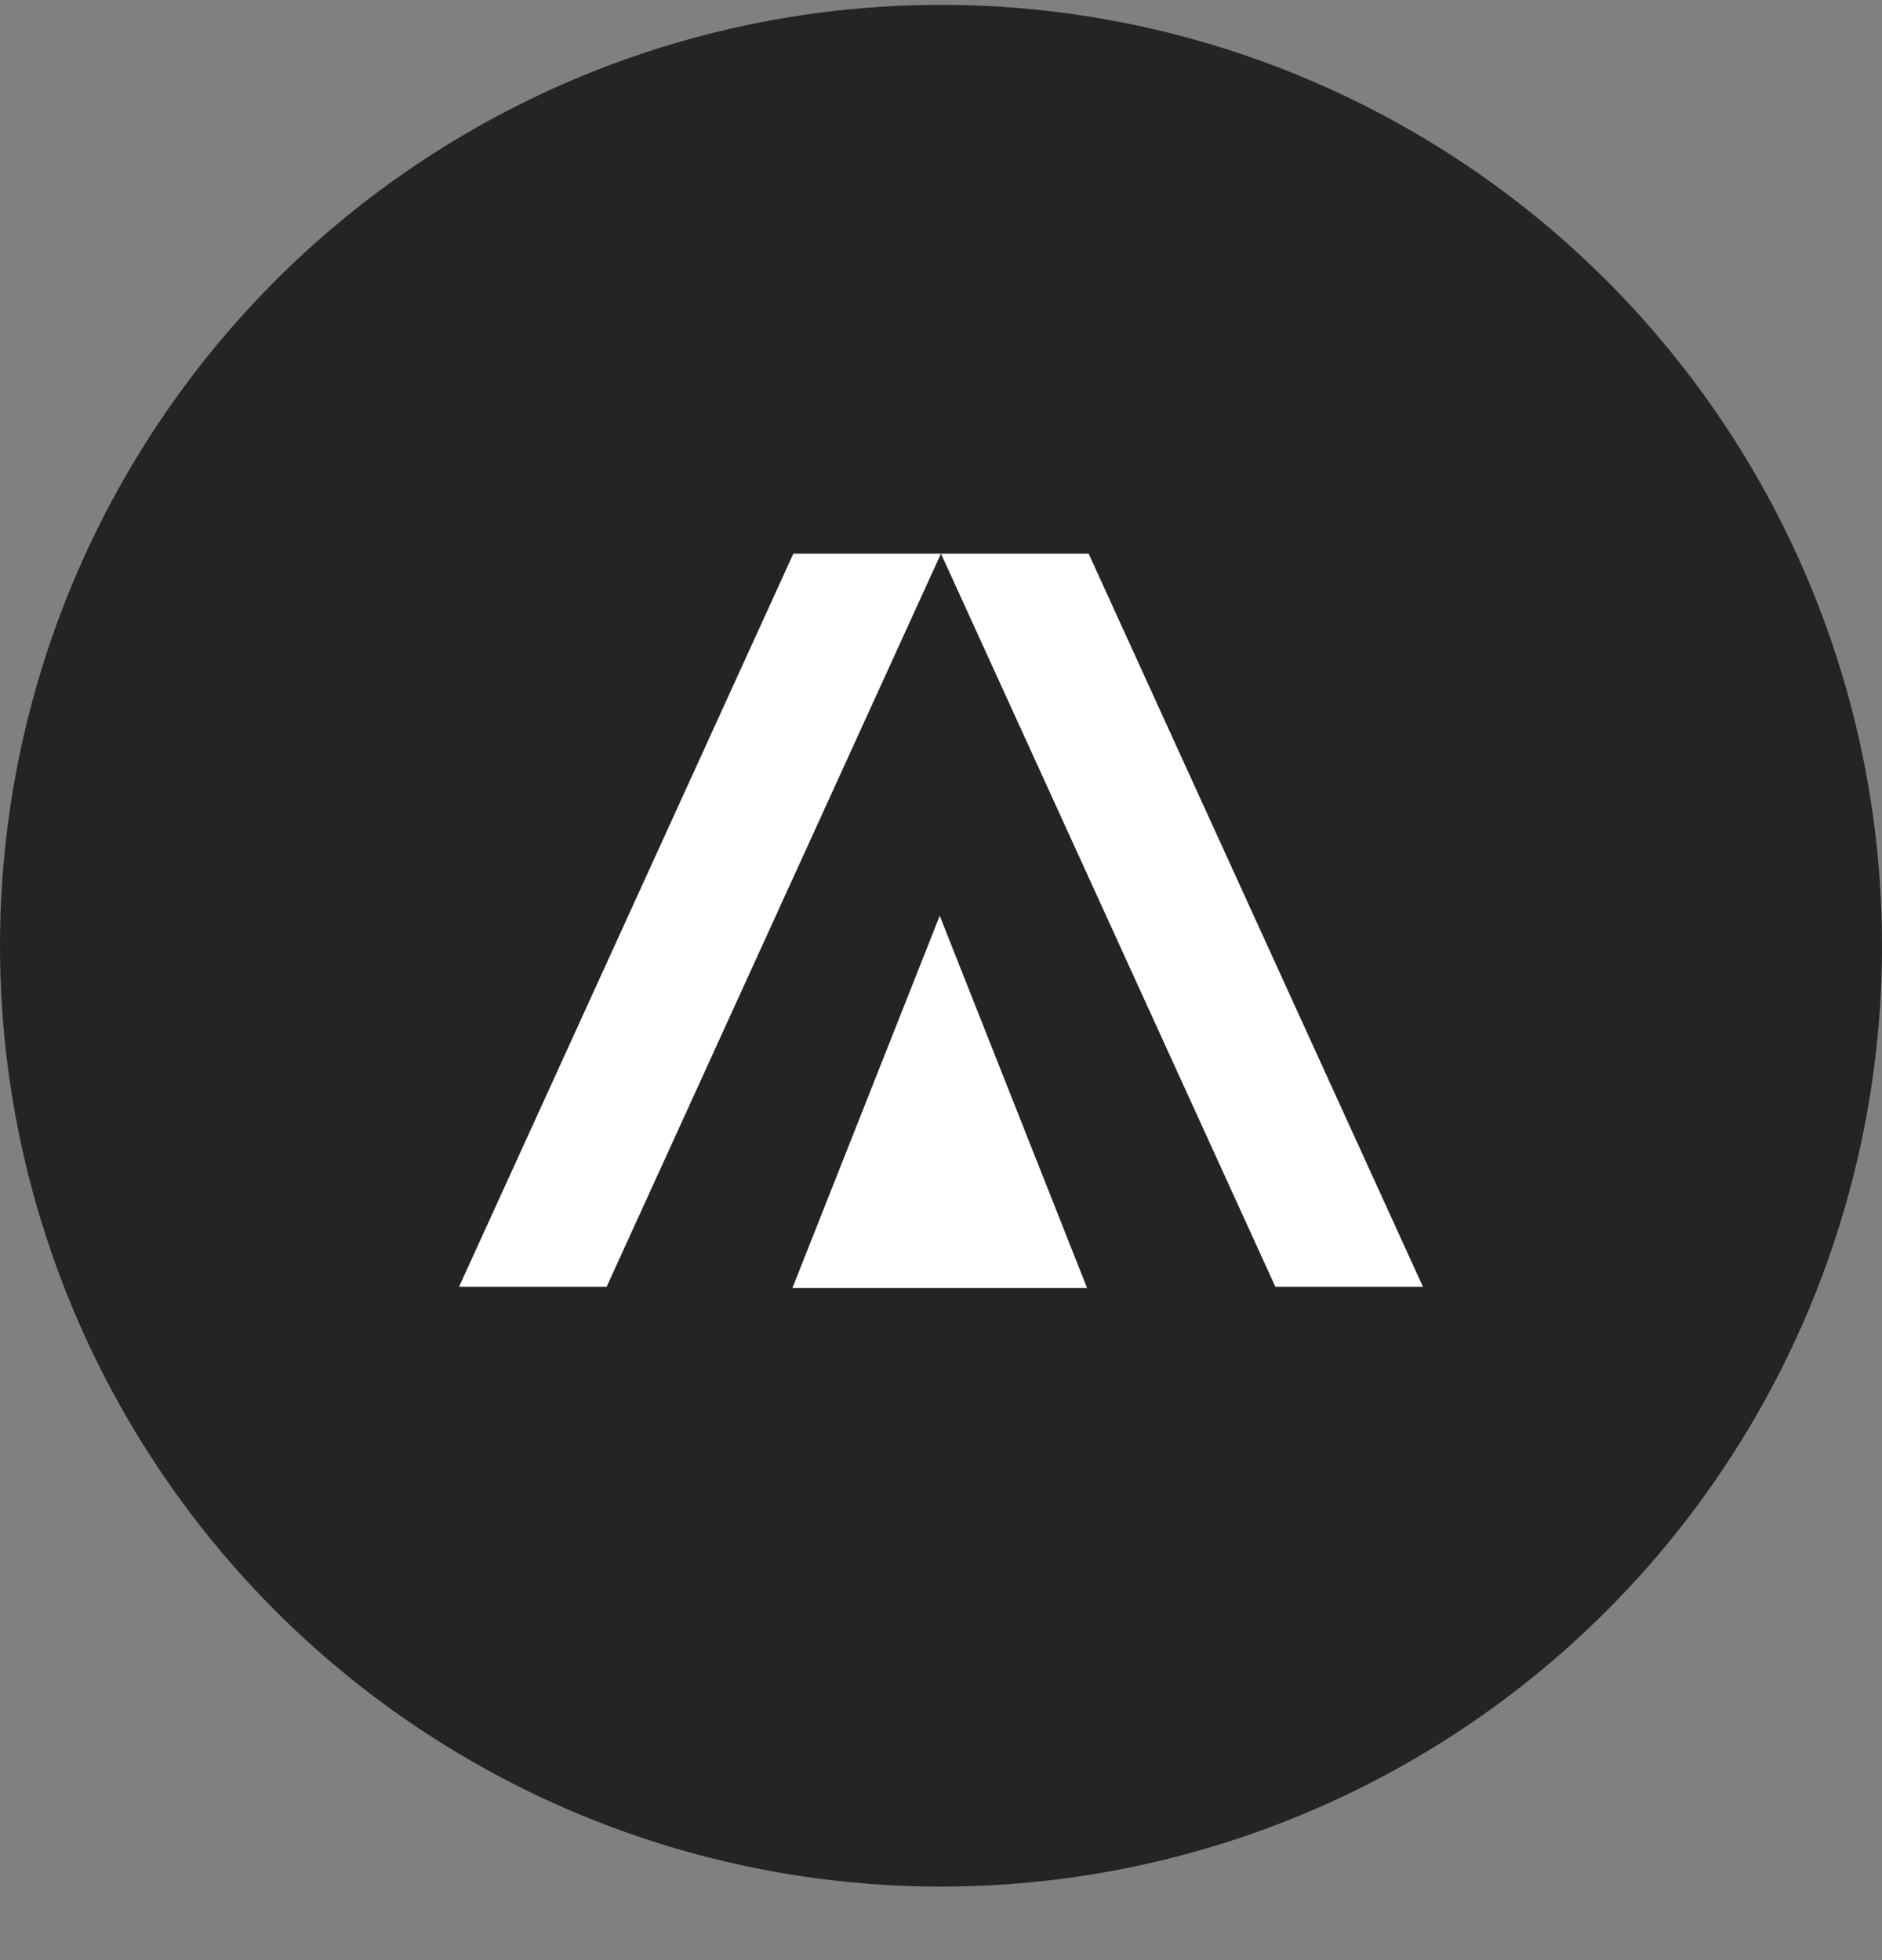
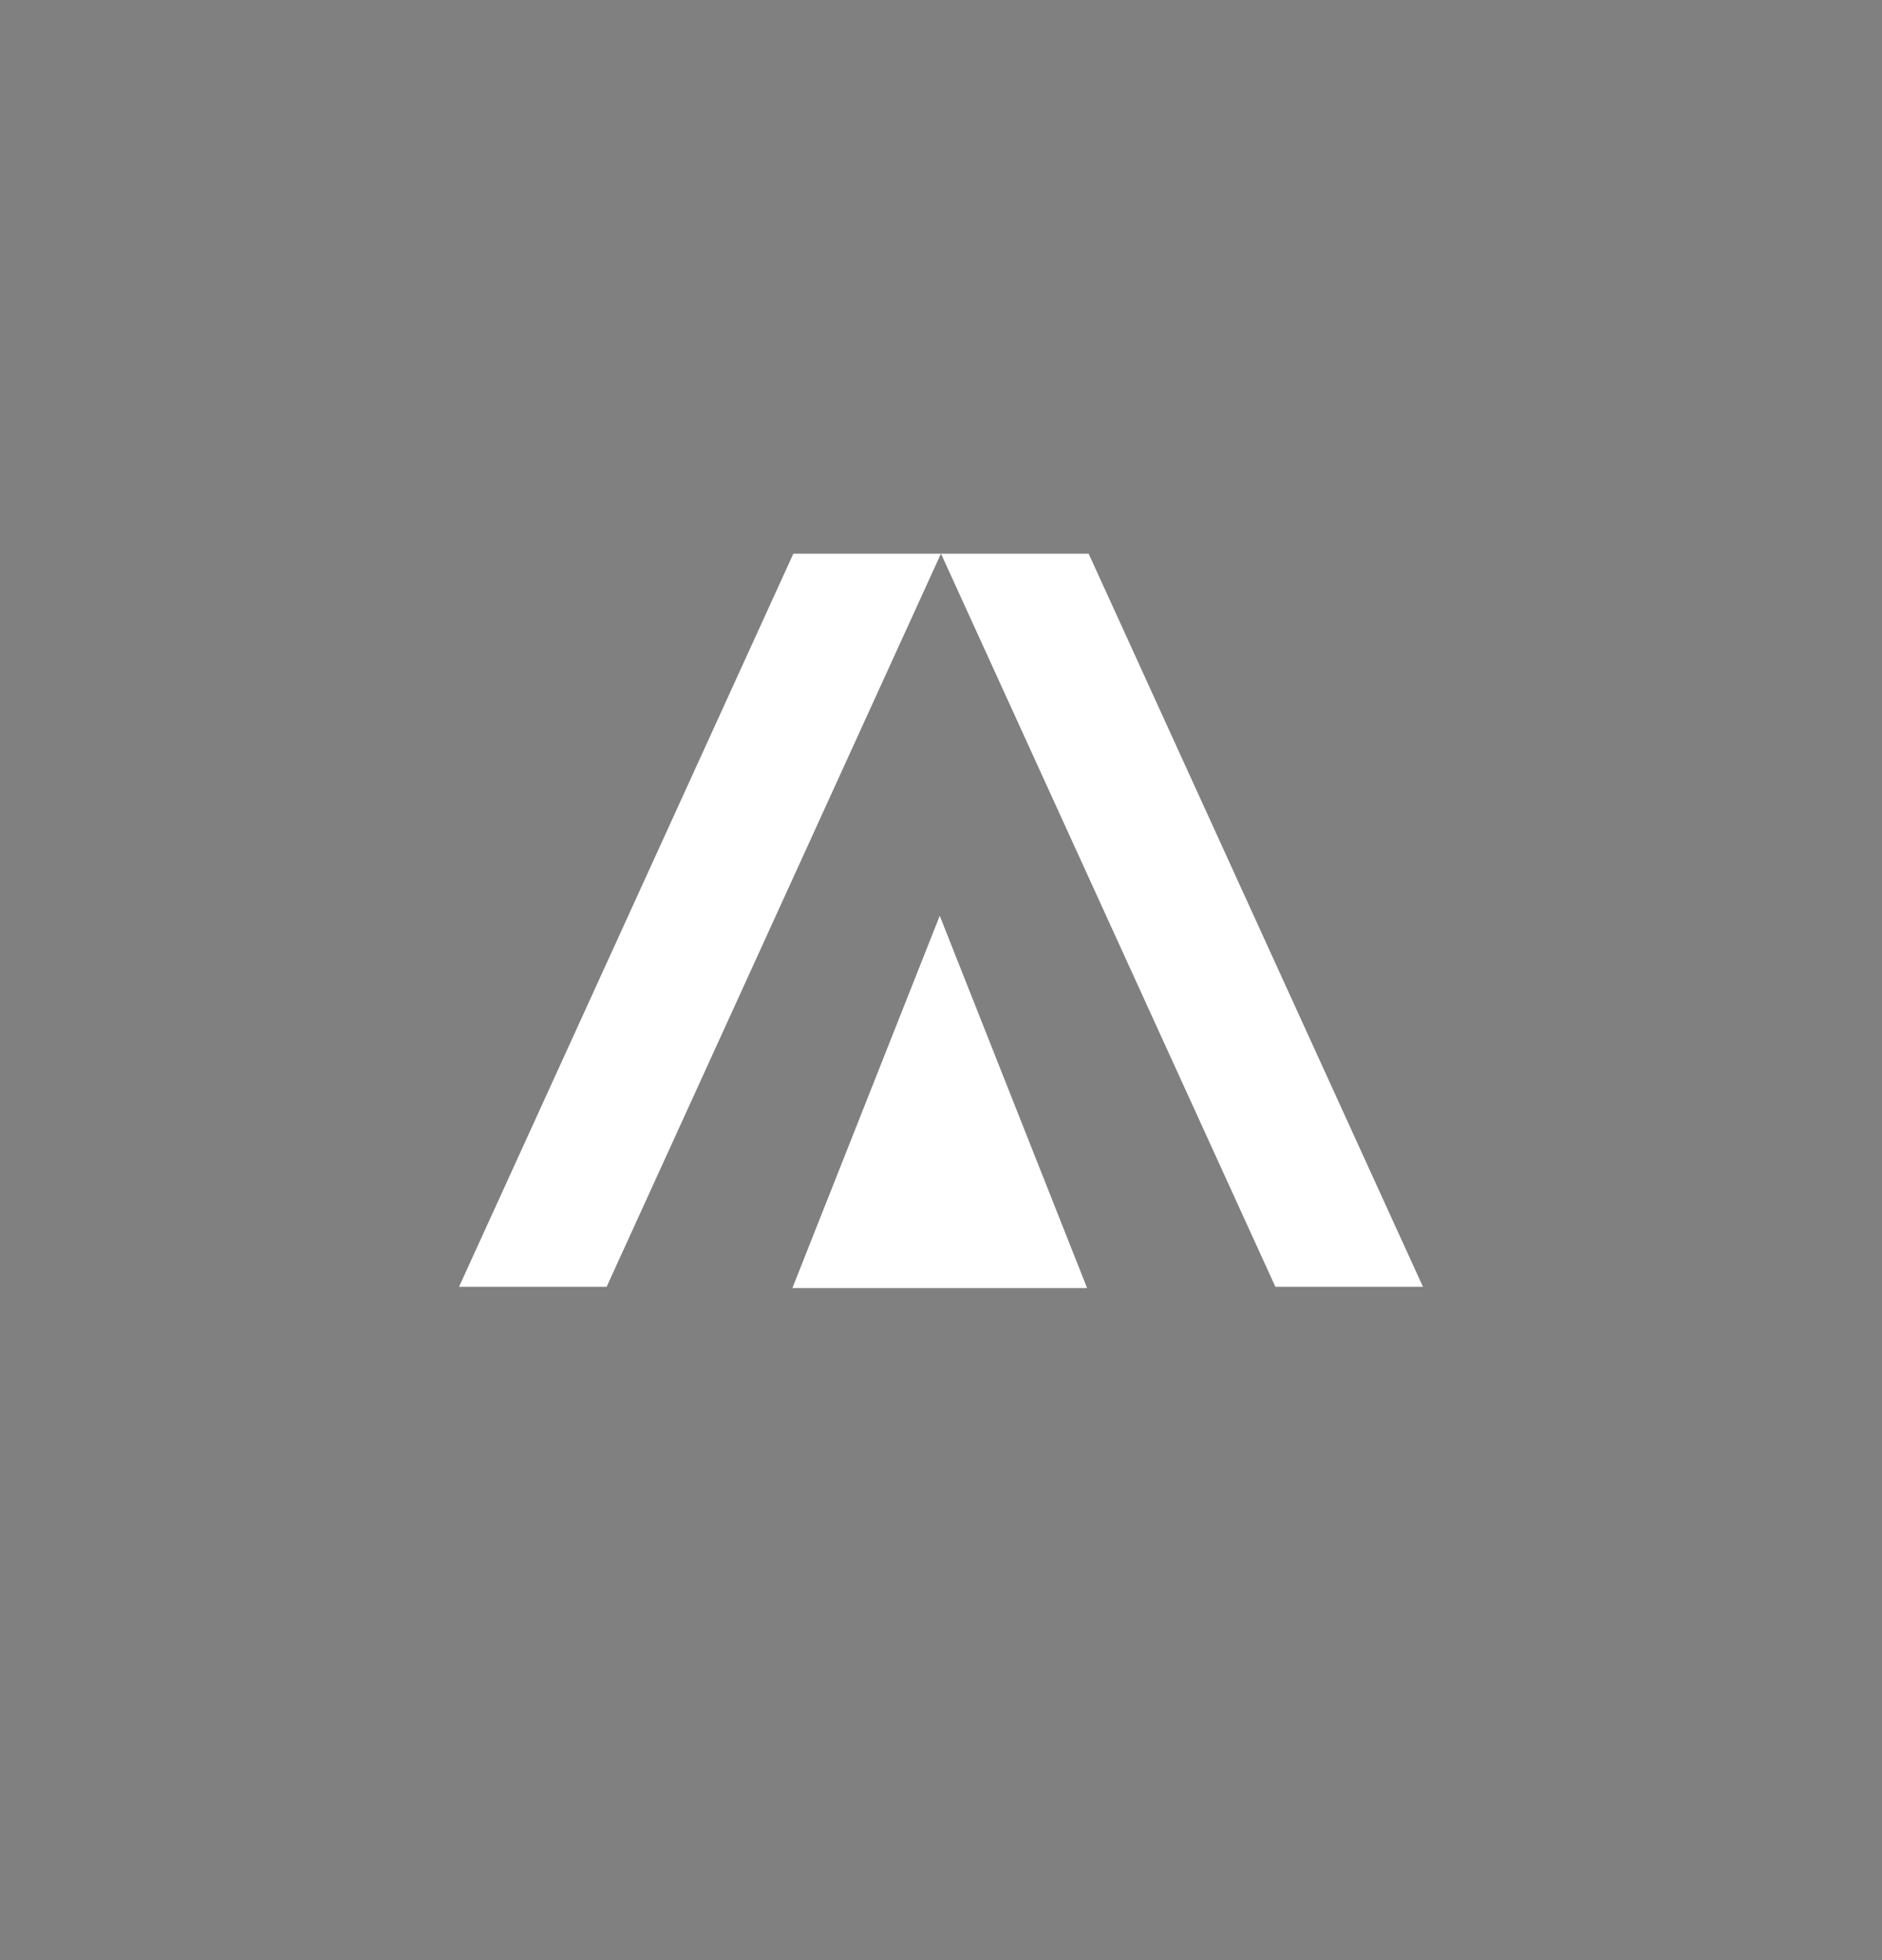
<svg xmlns="http://www.w3.org/2000/svg" width="24" height="25" viewBox="0 0 24 25" fill="none">
  <rect x="0" y="0" width="24" height="25" fill="#808080" stroke="none" />
-   <circle cx="12" cy="12.062" r="12" fill="#242424" />
-   <path fill-rule="evenodd" clip-rule="evenodd" d="M10.117 7.062H11.999L7.736 16.412H5.854L10.117 7.062ZM13.883 7.062H12L16.264 16.412H18.146L13.883 7.062ZM13.863 16.428L11.984 11.68L10.105 16.428H13.863Z" fill="white" />
+   <path fill-rule="evenodd" clip-rule="evenodd" d="M10.117 7.062H11.999L7.736 16.412H5.854L10.117 7.062ZM13.883 7.062H12L16.264 16.412H18.146L13.883 7.062ZM13.863 16.428L11.984 11.68L10.105 16.428Z" fill="white" />
</svg>